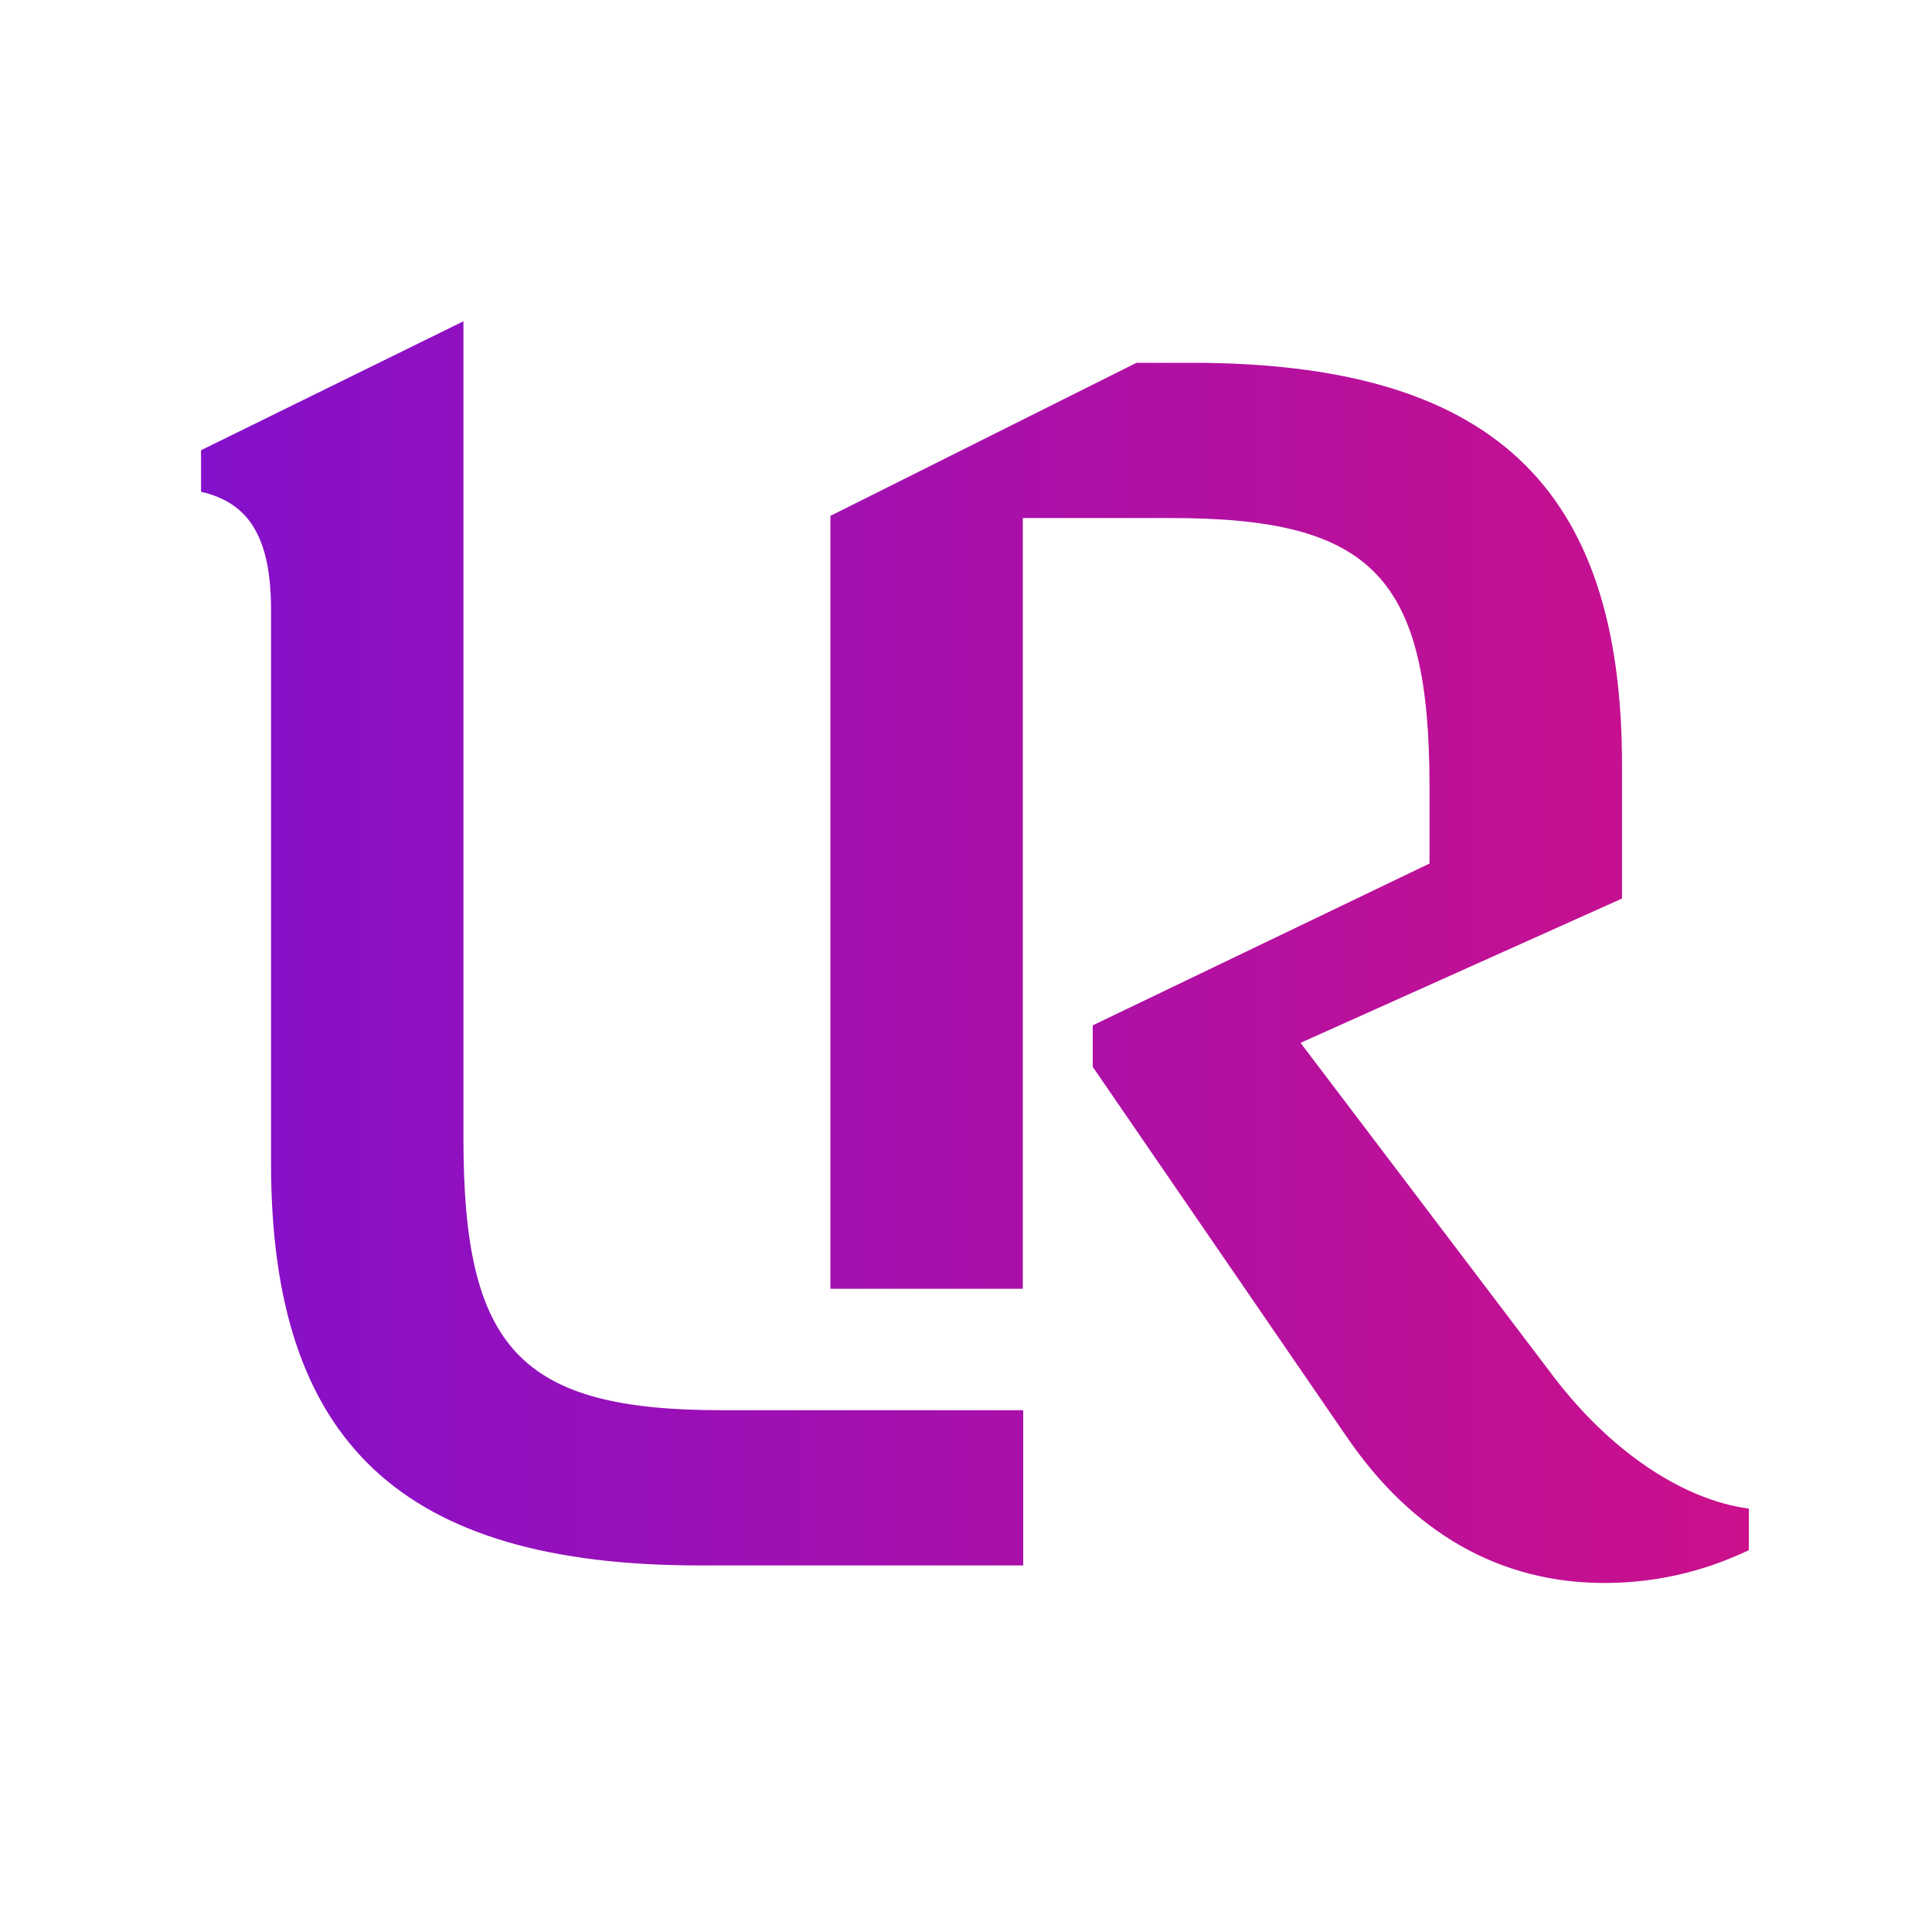
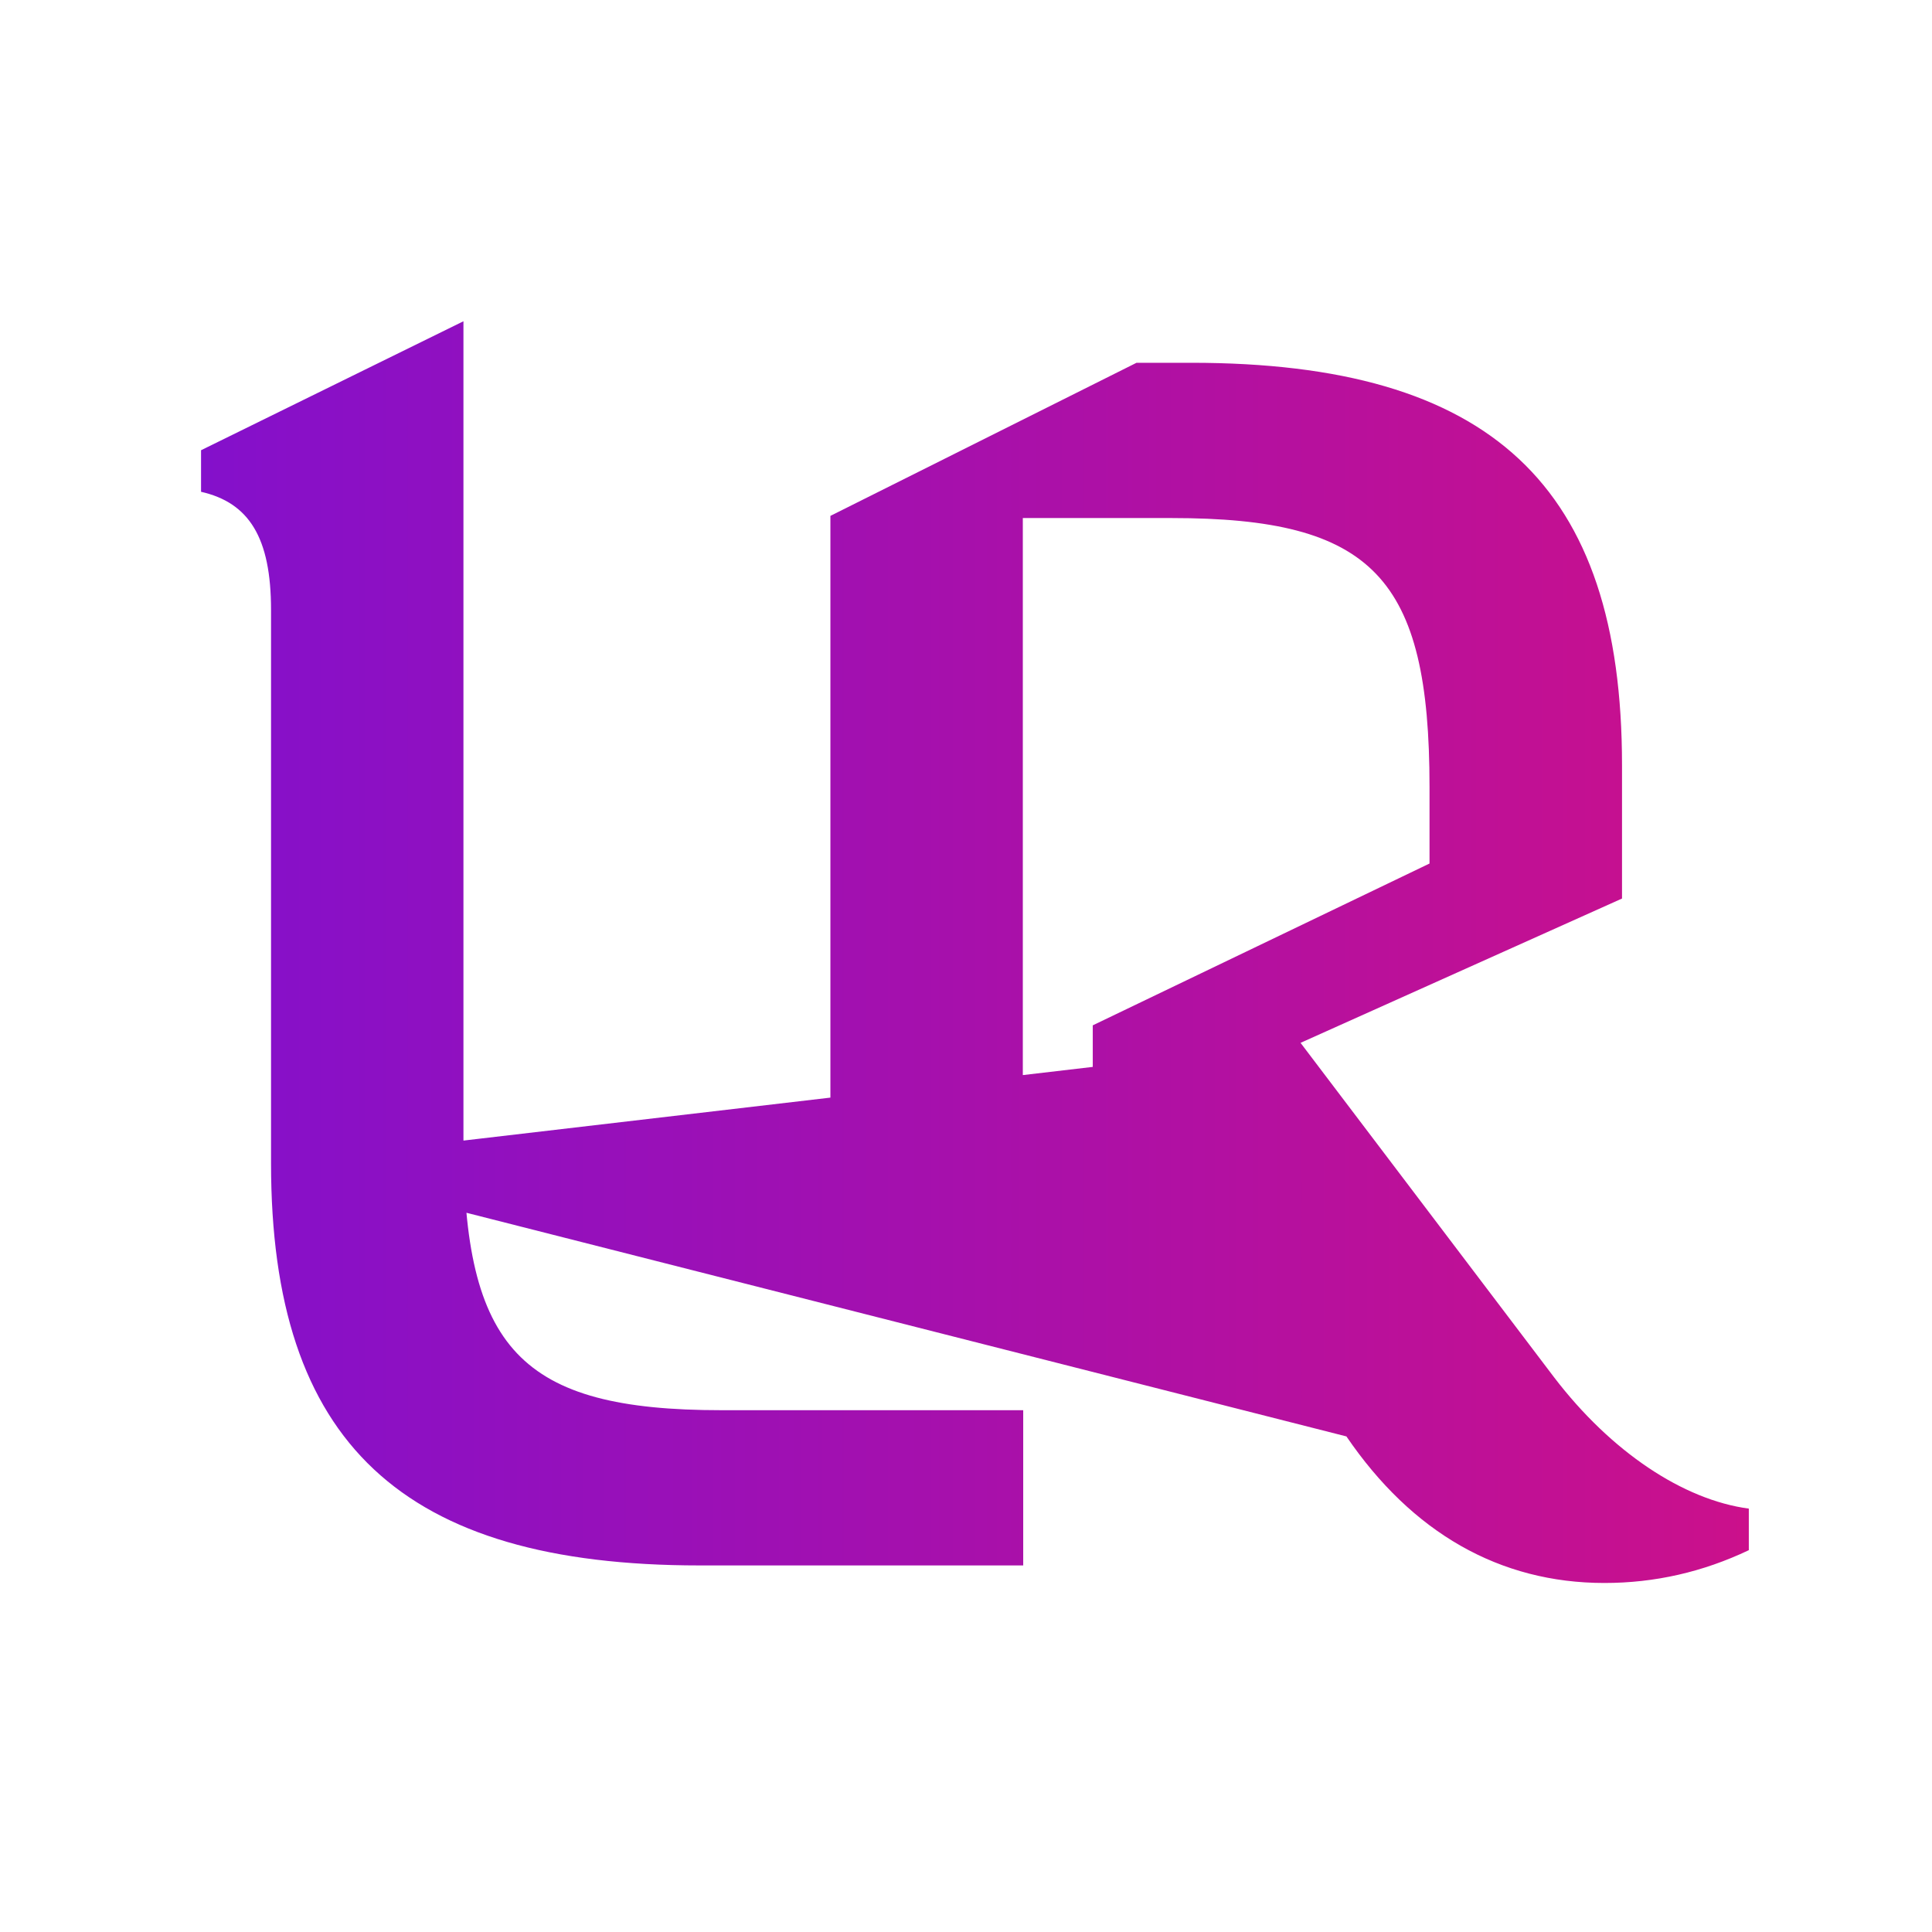
<svg xmlns="http://www.w3.org/2000/svg" width="49" height="49" viewBox="0 0 49 49" fill="none">
-   <path d="M6.874 29.499V15.468C6.874 13.638 6.319 12.75 5.099 12.473V11.419L11.754 8.148V28.889C11.754 34.213 13.197 35.766 18.299 35.766H25.951V39.703H17.744C10.201 39.703 6.874 36.598 6.874 29.5V29.499ZM34.148 36.431L27.715 27.059V26.005L36.256 21.901V19.96C36.256 14.637 34.815 13.139 29.713 13.139H25.941V32.686H21.061V13.084L28.825 9.201H30.212C37.81 9.201 41.138 12.307 41.138 19.405V22.789L32.985 26.449L39.418 34.935C40.86 36.821 42.69 38.04 44.354 38.262V39.316C43.189 39.87 41.97 40.148 40.693 40.148C38.031 40.148 35.813 38.872 34.149 36.432L34.148 36.431Z" fill="url(#paint0_linear_87_159)" />
+   <path d="M6.874 29.499V15.468C6.874 13.638 6.319 12.75 5.099 12.473V11.419L11.754 8.148V28.889C11.754 34.213 13.197 35.766 18.299 35.766H25.951V39.703H17.744C10.201 39.703 6.874 36.598 6.874 29.5V29.499ZL27.715 27.059V26.005L36.256 21.901V19.96C36.256 14.637 34.815 13.139 29.713 13.139H25.941V32.686H21.061V13.084L28.825 9.201H30.212C37.81 9.201 41.138 12.307 41.138 19.405V22.789L32.985 26.449L39.418 34.935C40.86 36.821 42.69 38.04 44.354 38.262V39.316C43.189 39.87 41.97 40.148 40.693 40.148C38.031 40.148 35.813 38.872 34.149 36.432L34.148 36.431Z" fill="url(#paint0_linear_87_159)" />
  <defs>
    <linearGradient id="paint0_linear_87_159" x1="5.1" y1="24.147" x2="44.352" y2="24.147" gradientUnits="userSpaceOnUse">
      <stop stop-color="#8410CB" />
      <stop offset="1" stop-color="#CB108B" />
    </linearGradient>
  </defs>
</svg>